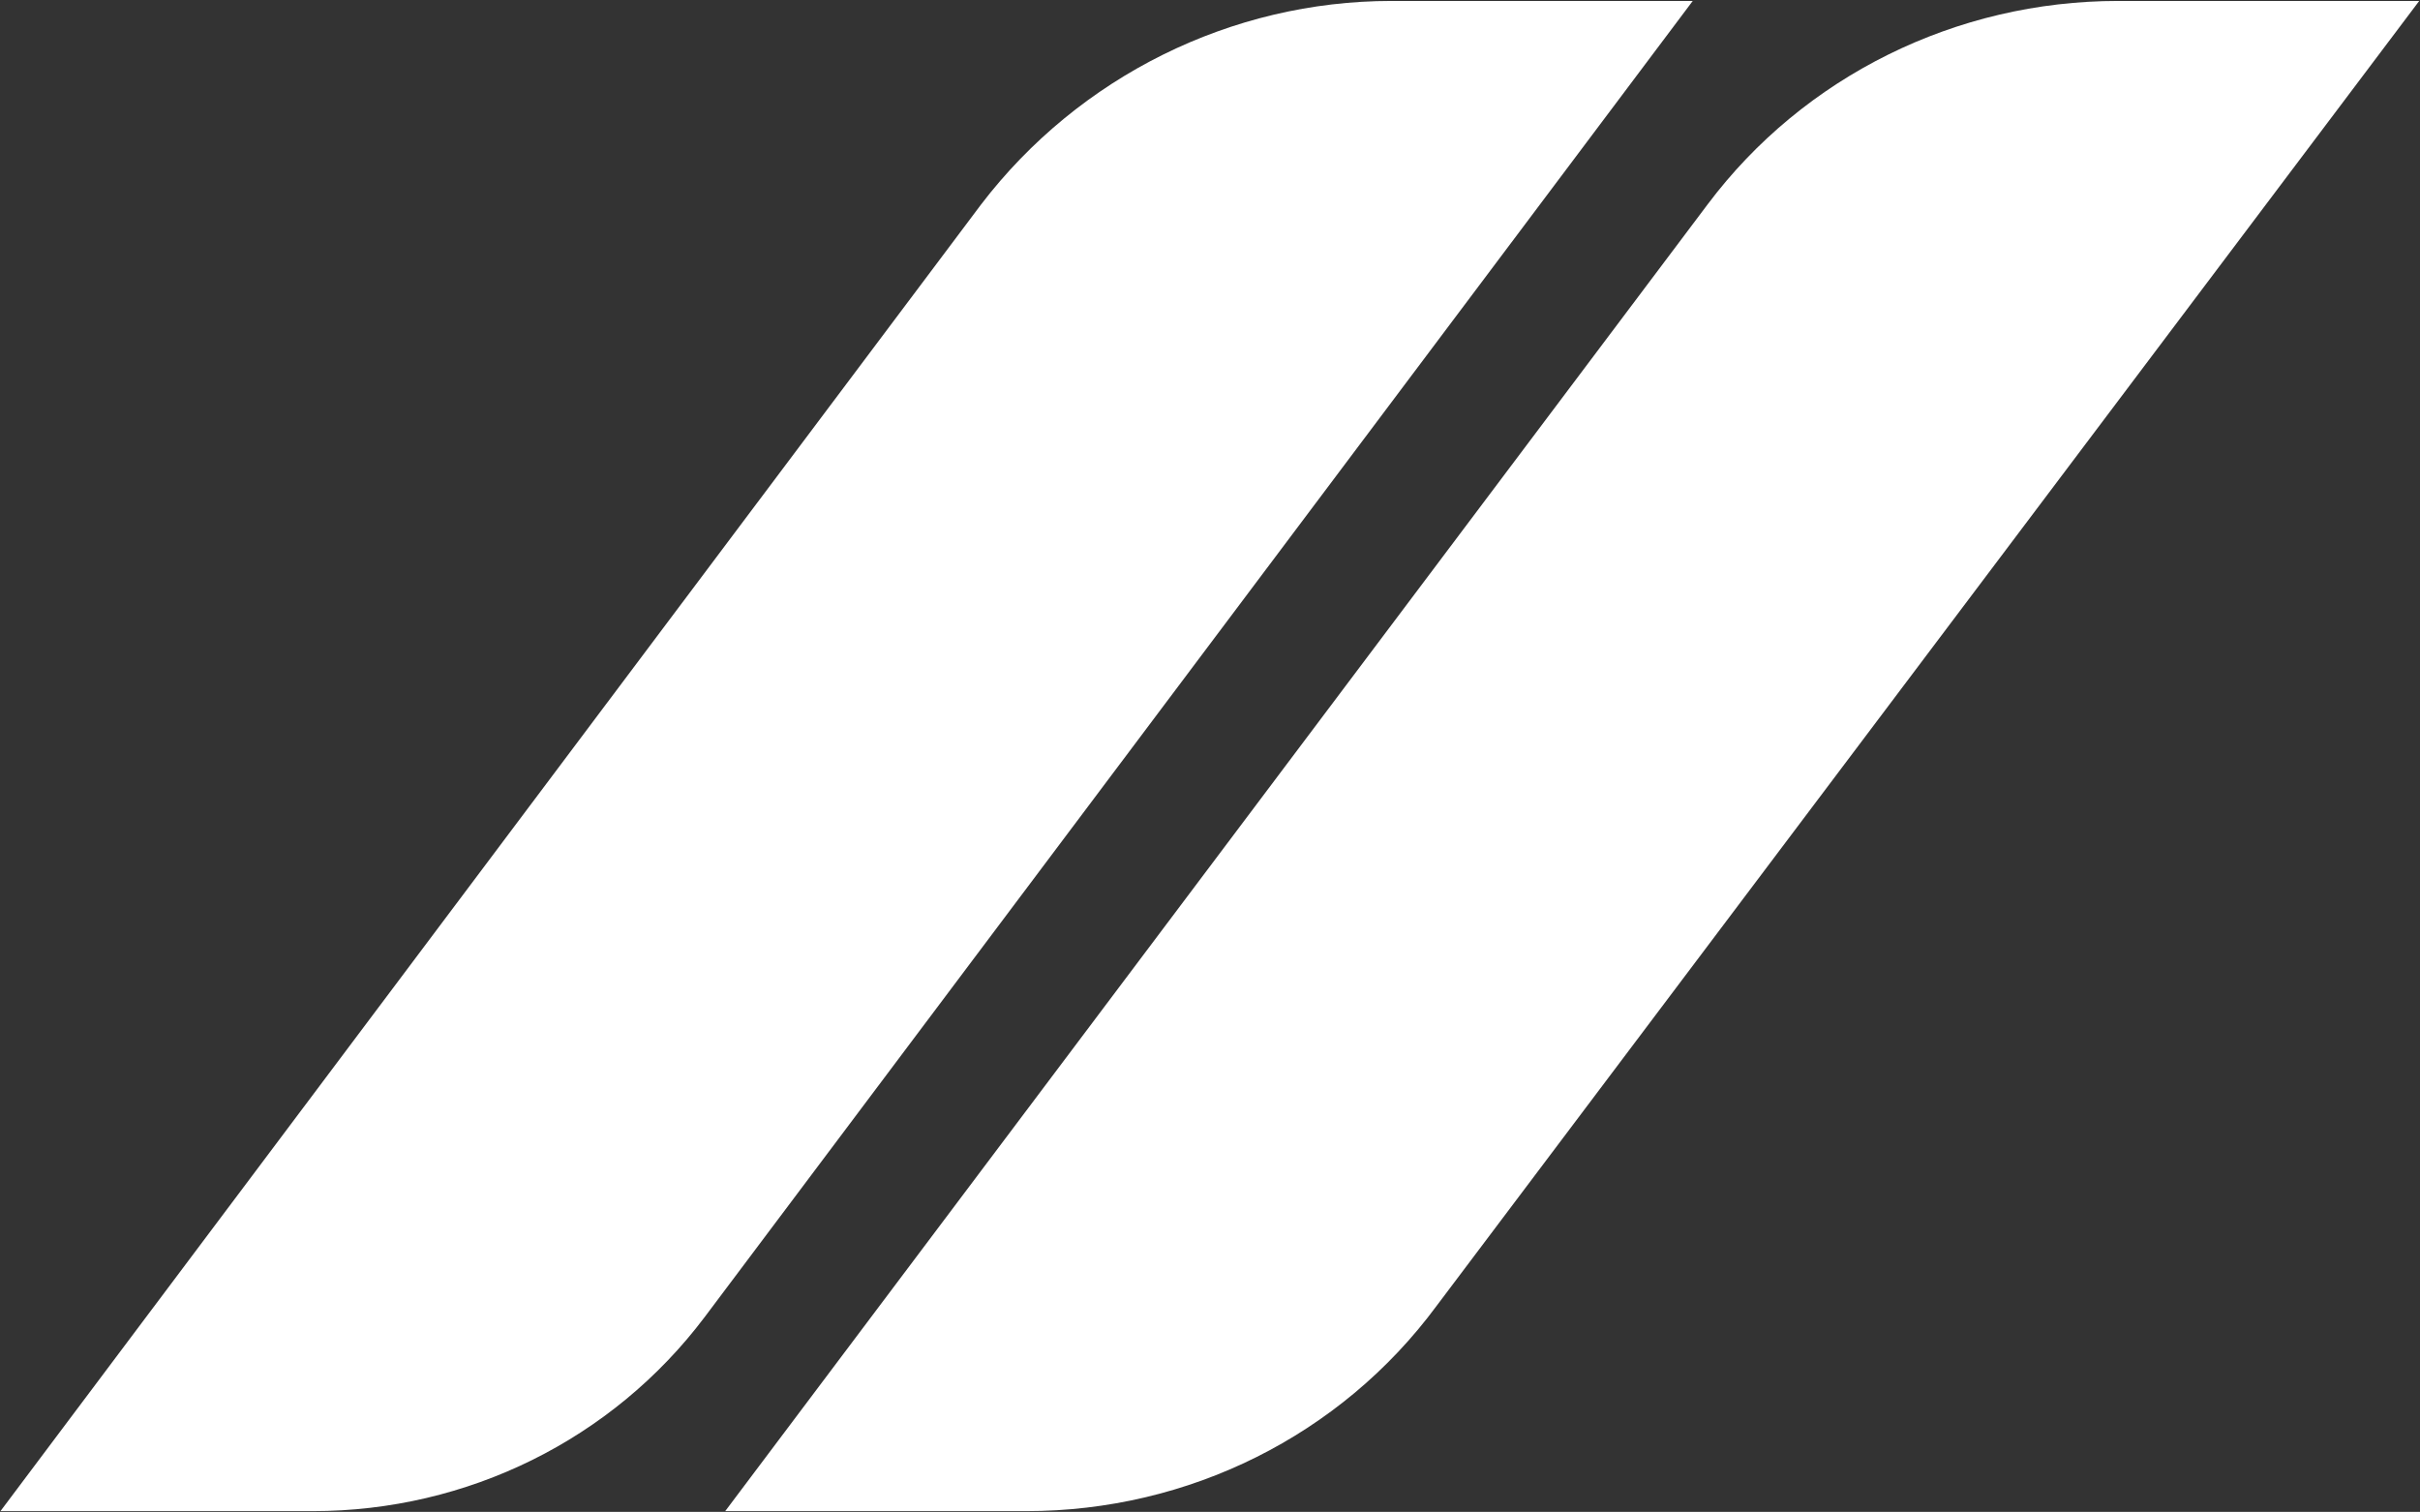
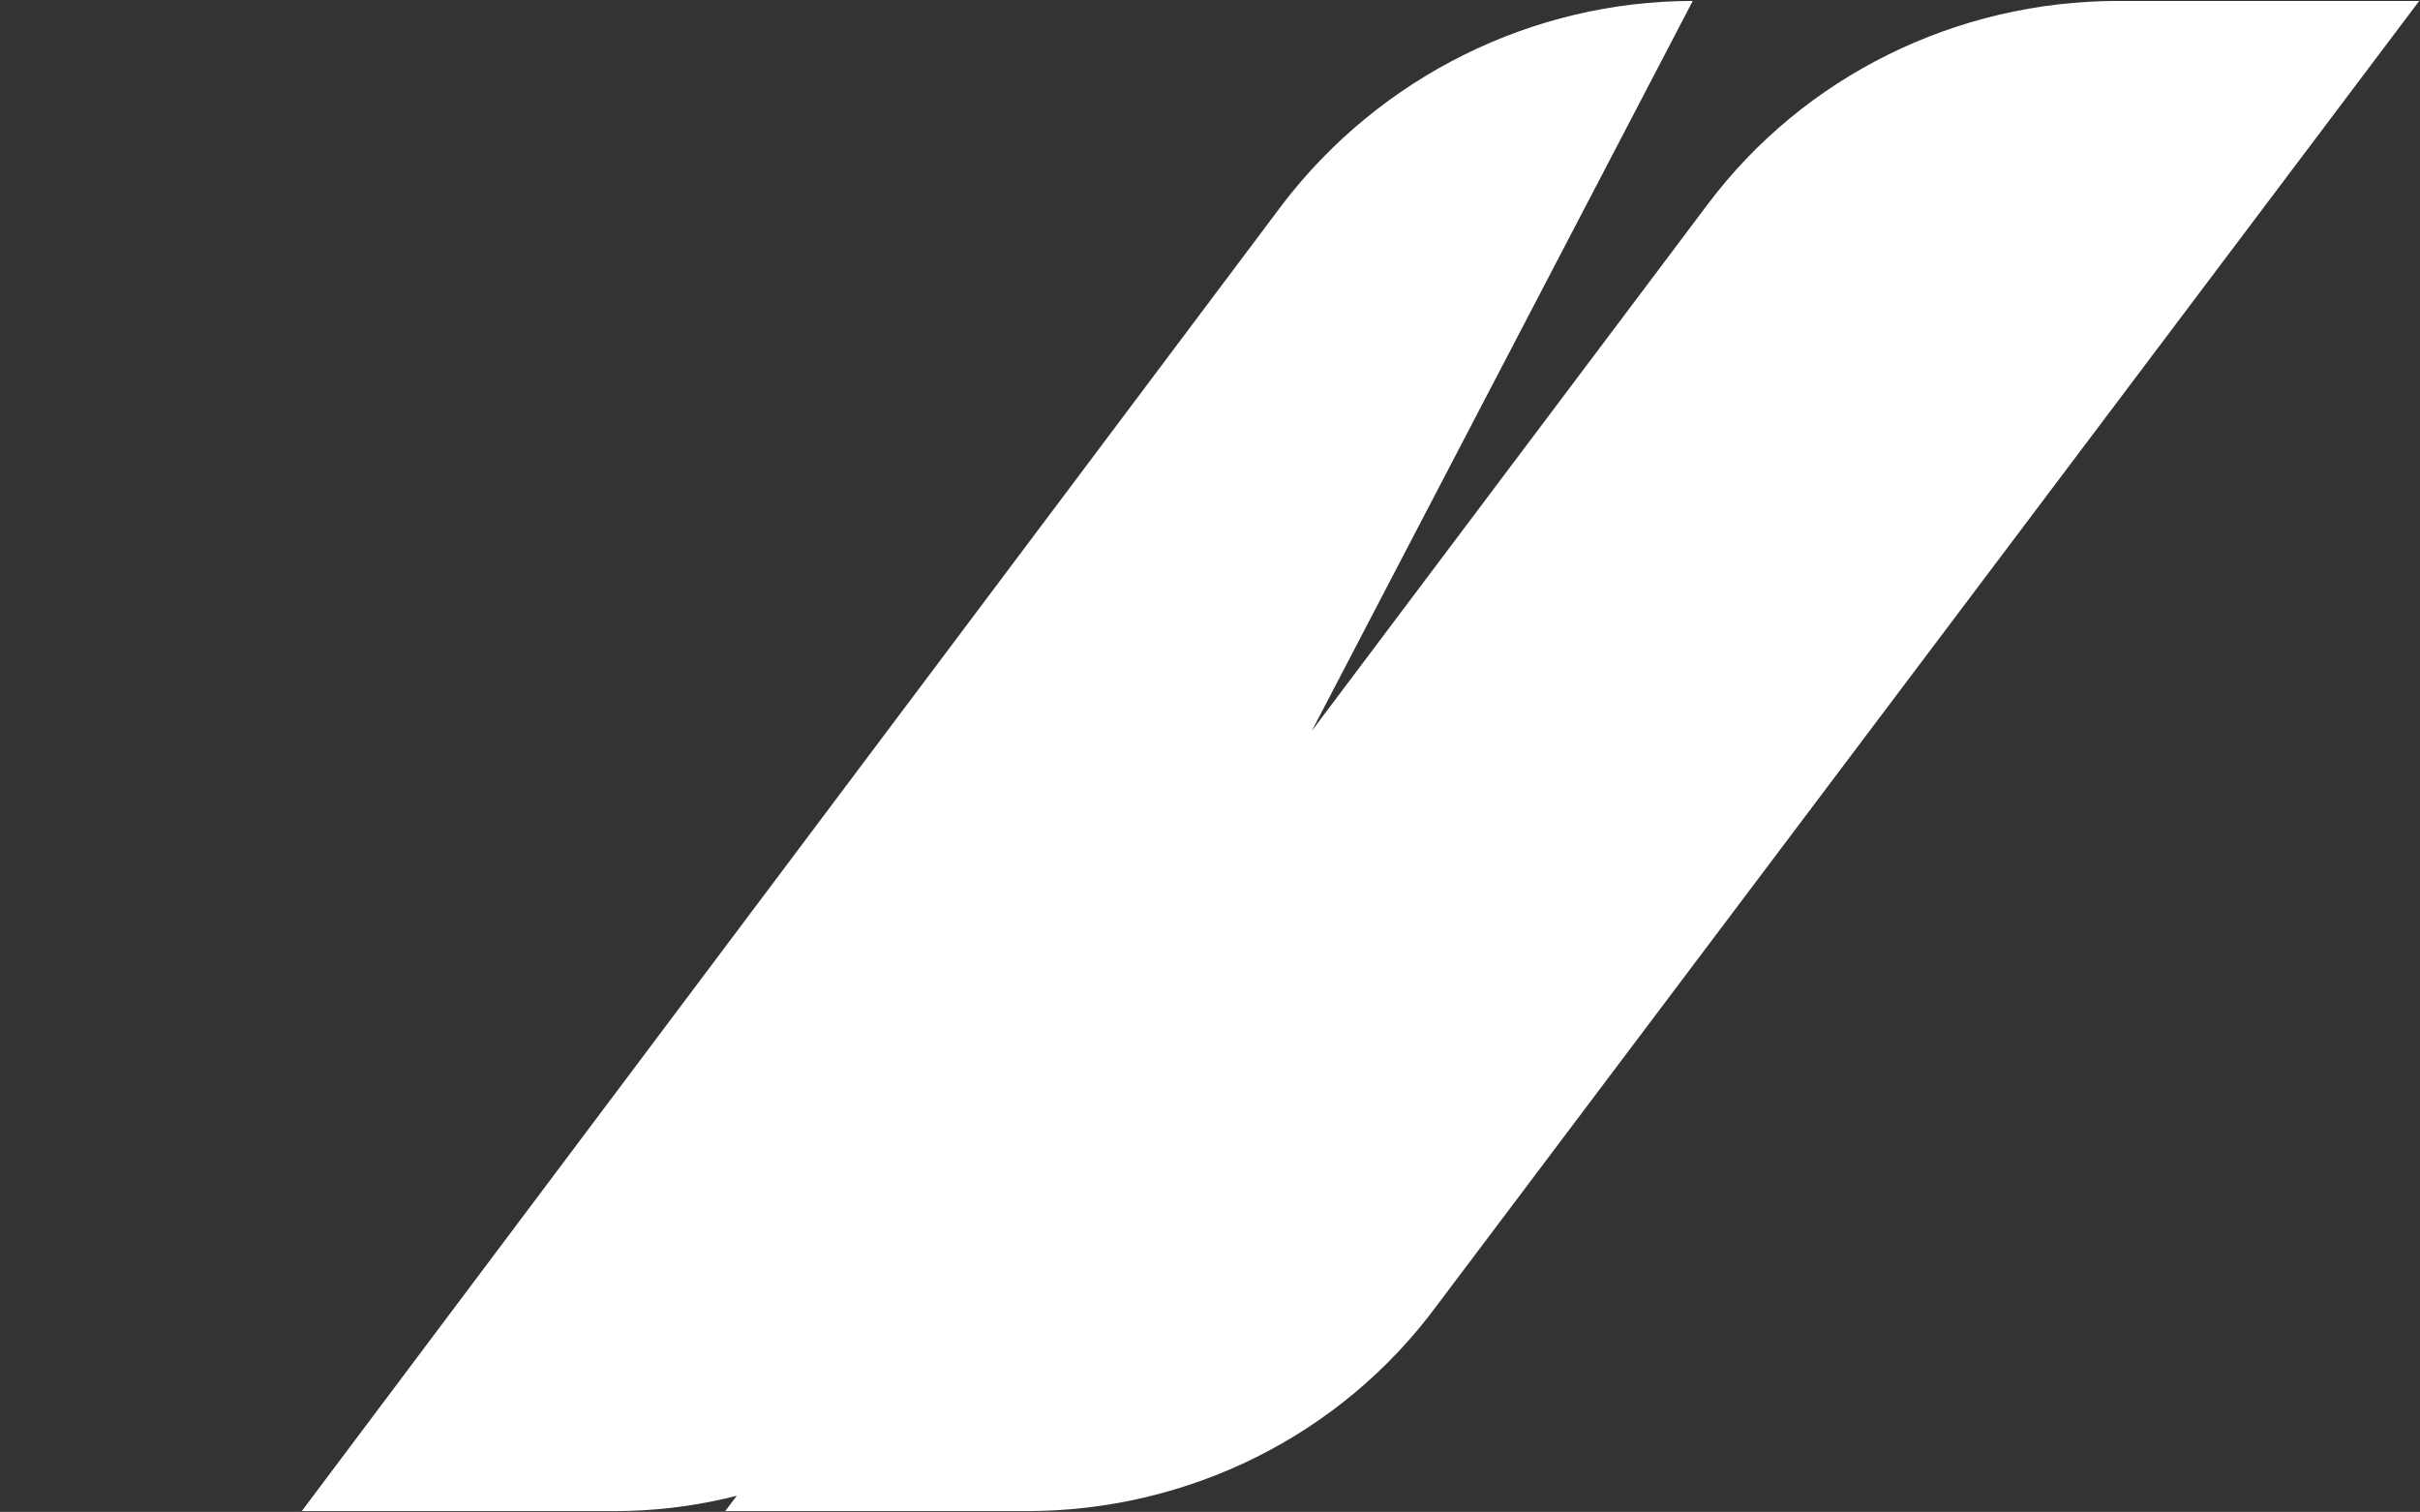
<svg xmlns="http://www.w3.org/2000/svg" version="1.2" viewBox="0 0 1543 964" width="1543" height="964">
  <rect x="0" y="0" width="1543" height="964" fill="#333333" stroke="none" />
  <title>3q23presentation_english-1-pdf-svg</title>
  <style>
		.s0 { fill: #ffffff } 
	</style>
-   <path id="Path 5" class="s0" d="m1542.5 0.6h-192c-103.2 0-200.4 48-261.7 129.7l-626.4 833.2h192c103.2 0 200.4-48 261.6-130.9zm-463.2 0h-192.1c-102 0-199.2 48.1-261.6 129.7l-625.3 833.2h199.2c98.5 0 190.9-45.6 249.7-123.6z" />
+   <path id="Path 5" class="s0" d="m1542.5 0.6h-192c-103.2 0-200.4 48-261.7 129.7l-626.4 833.2h192c103.2 0 200.4-48 261.6-130.9zm-463.2 0c-102 0-199.2 48.1-261.6 129.7l-625.3 833.2h199.2c98.5 0 190.9-45.6 249.7-123.6z" />
</svg>